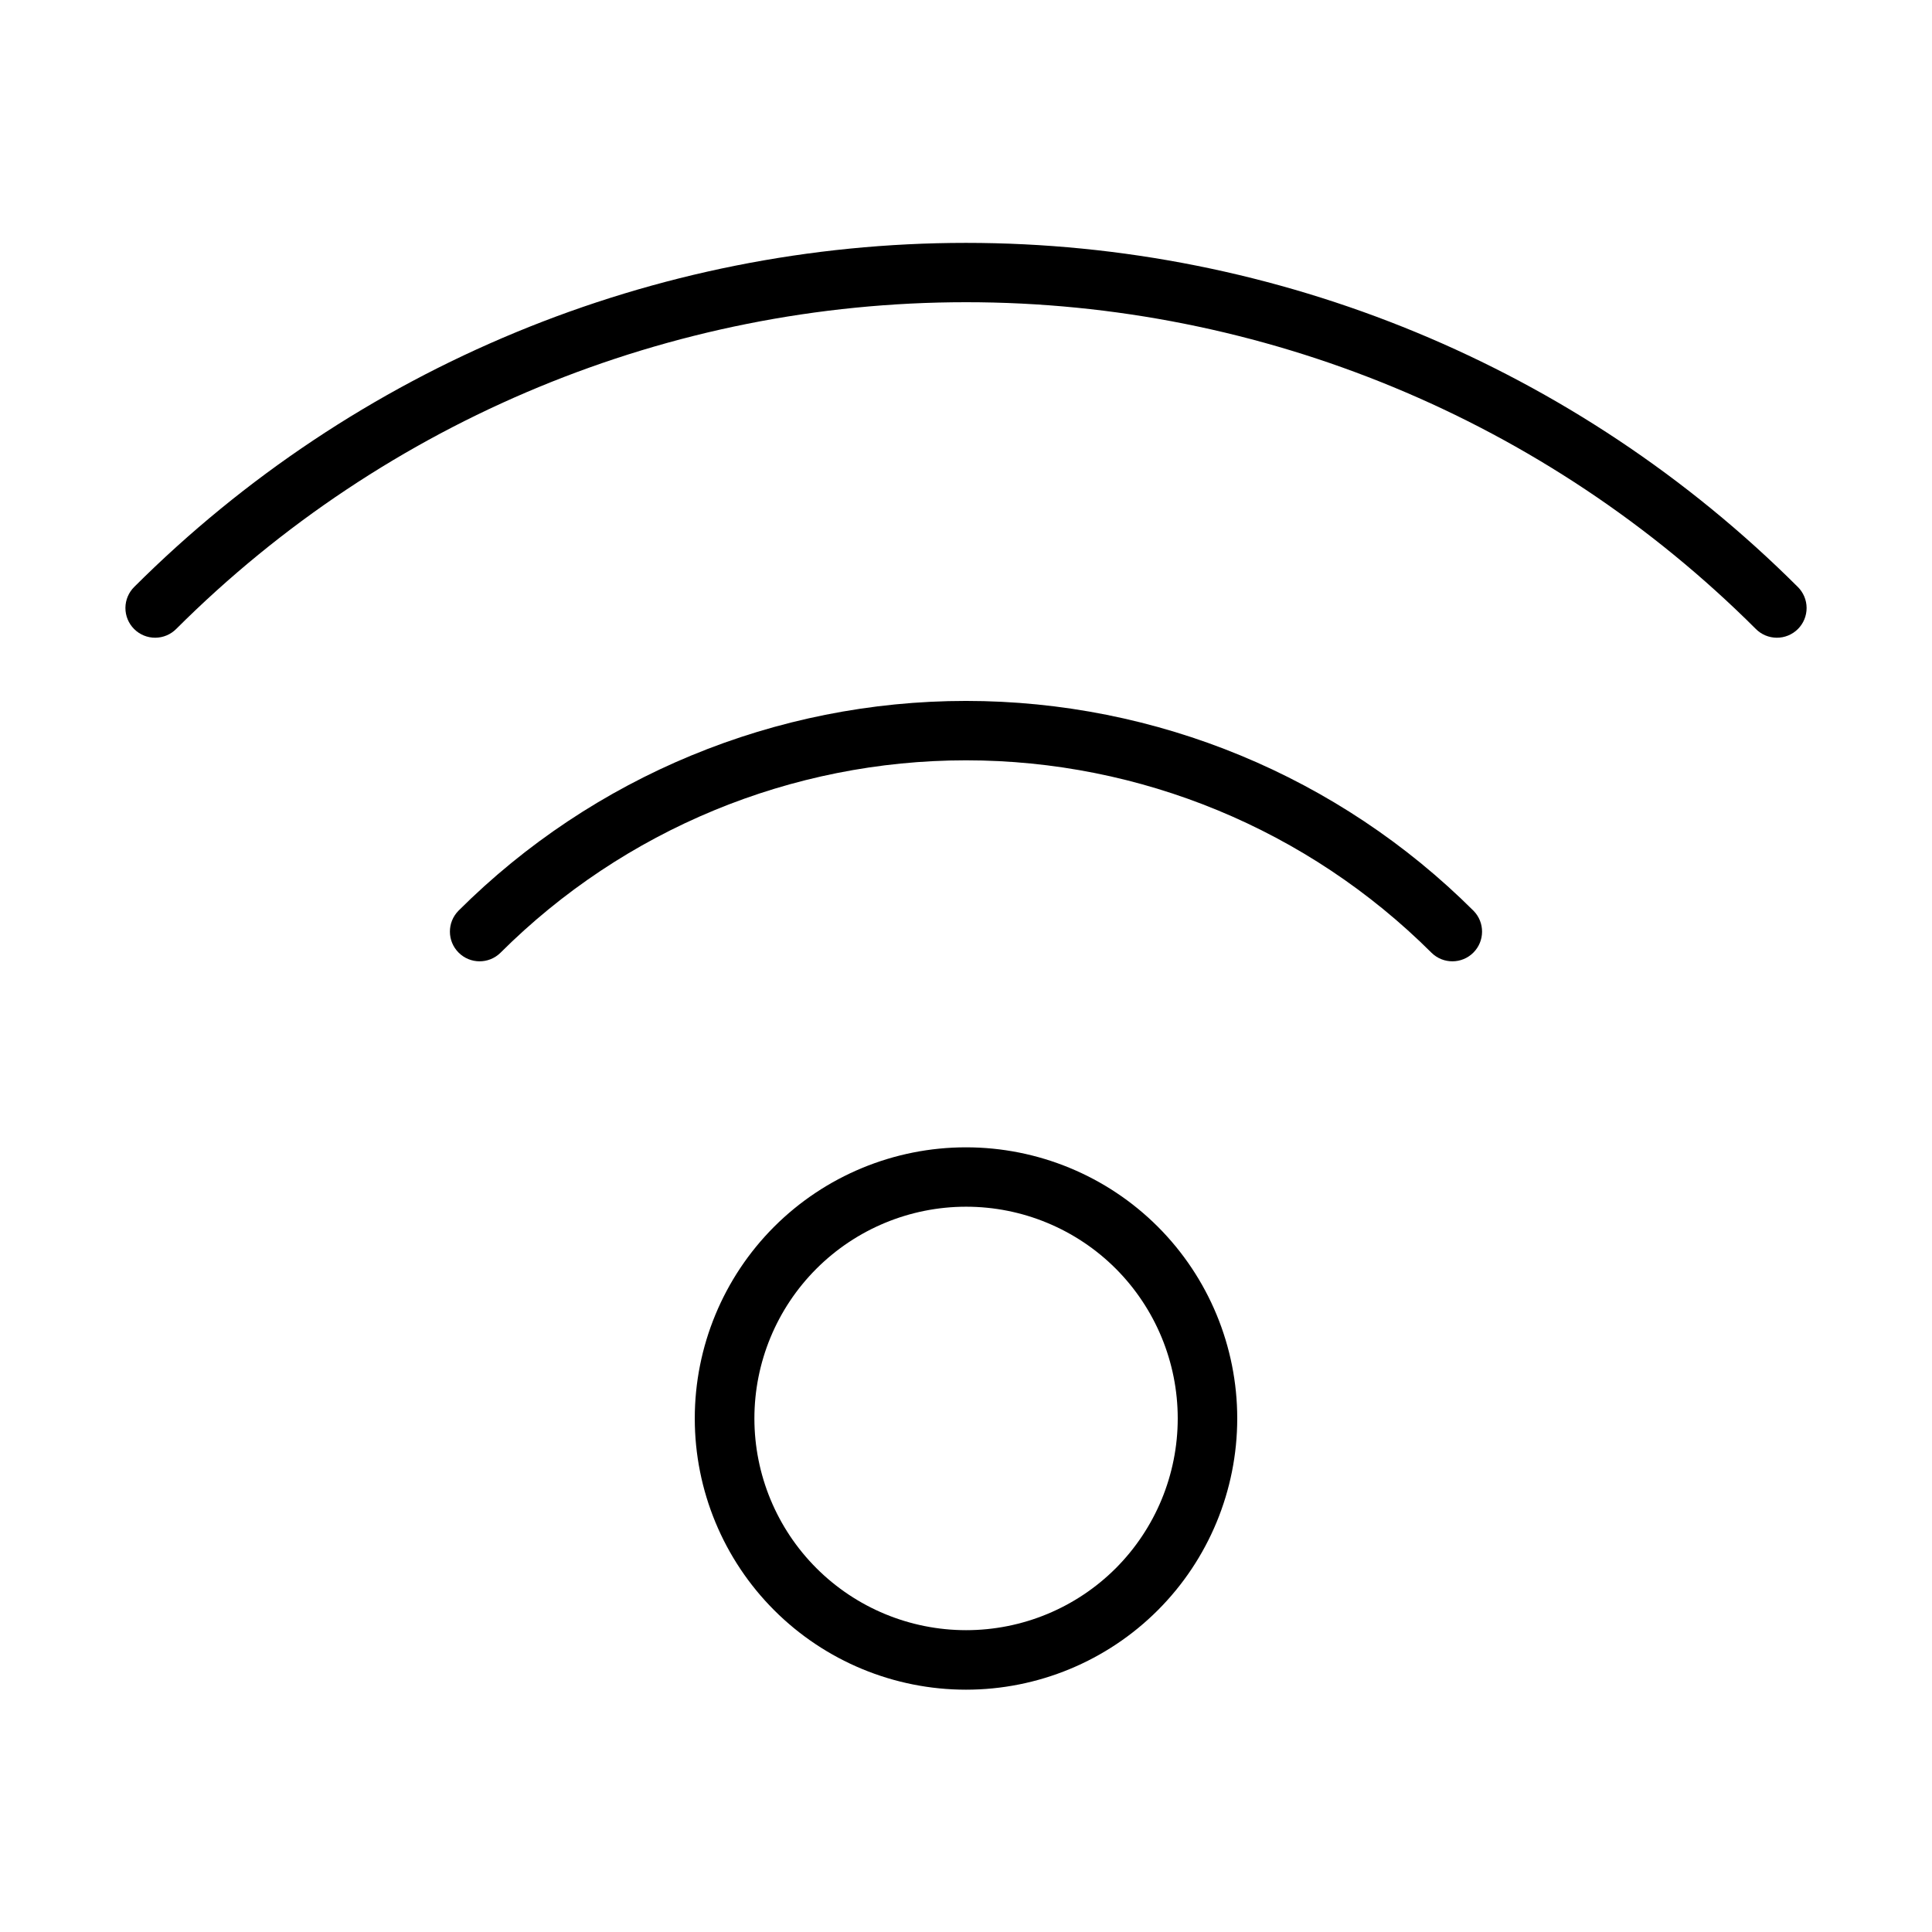
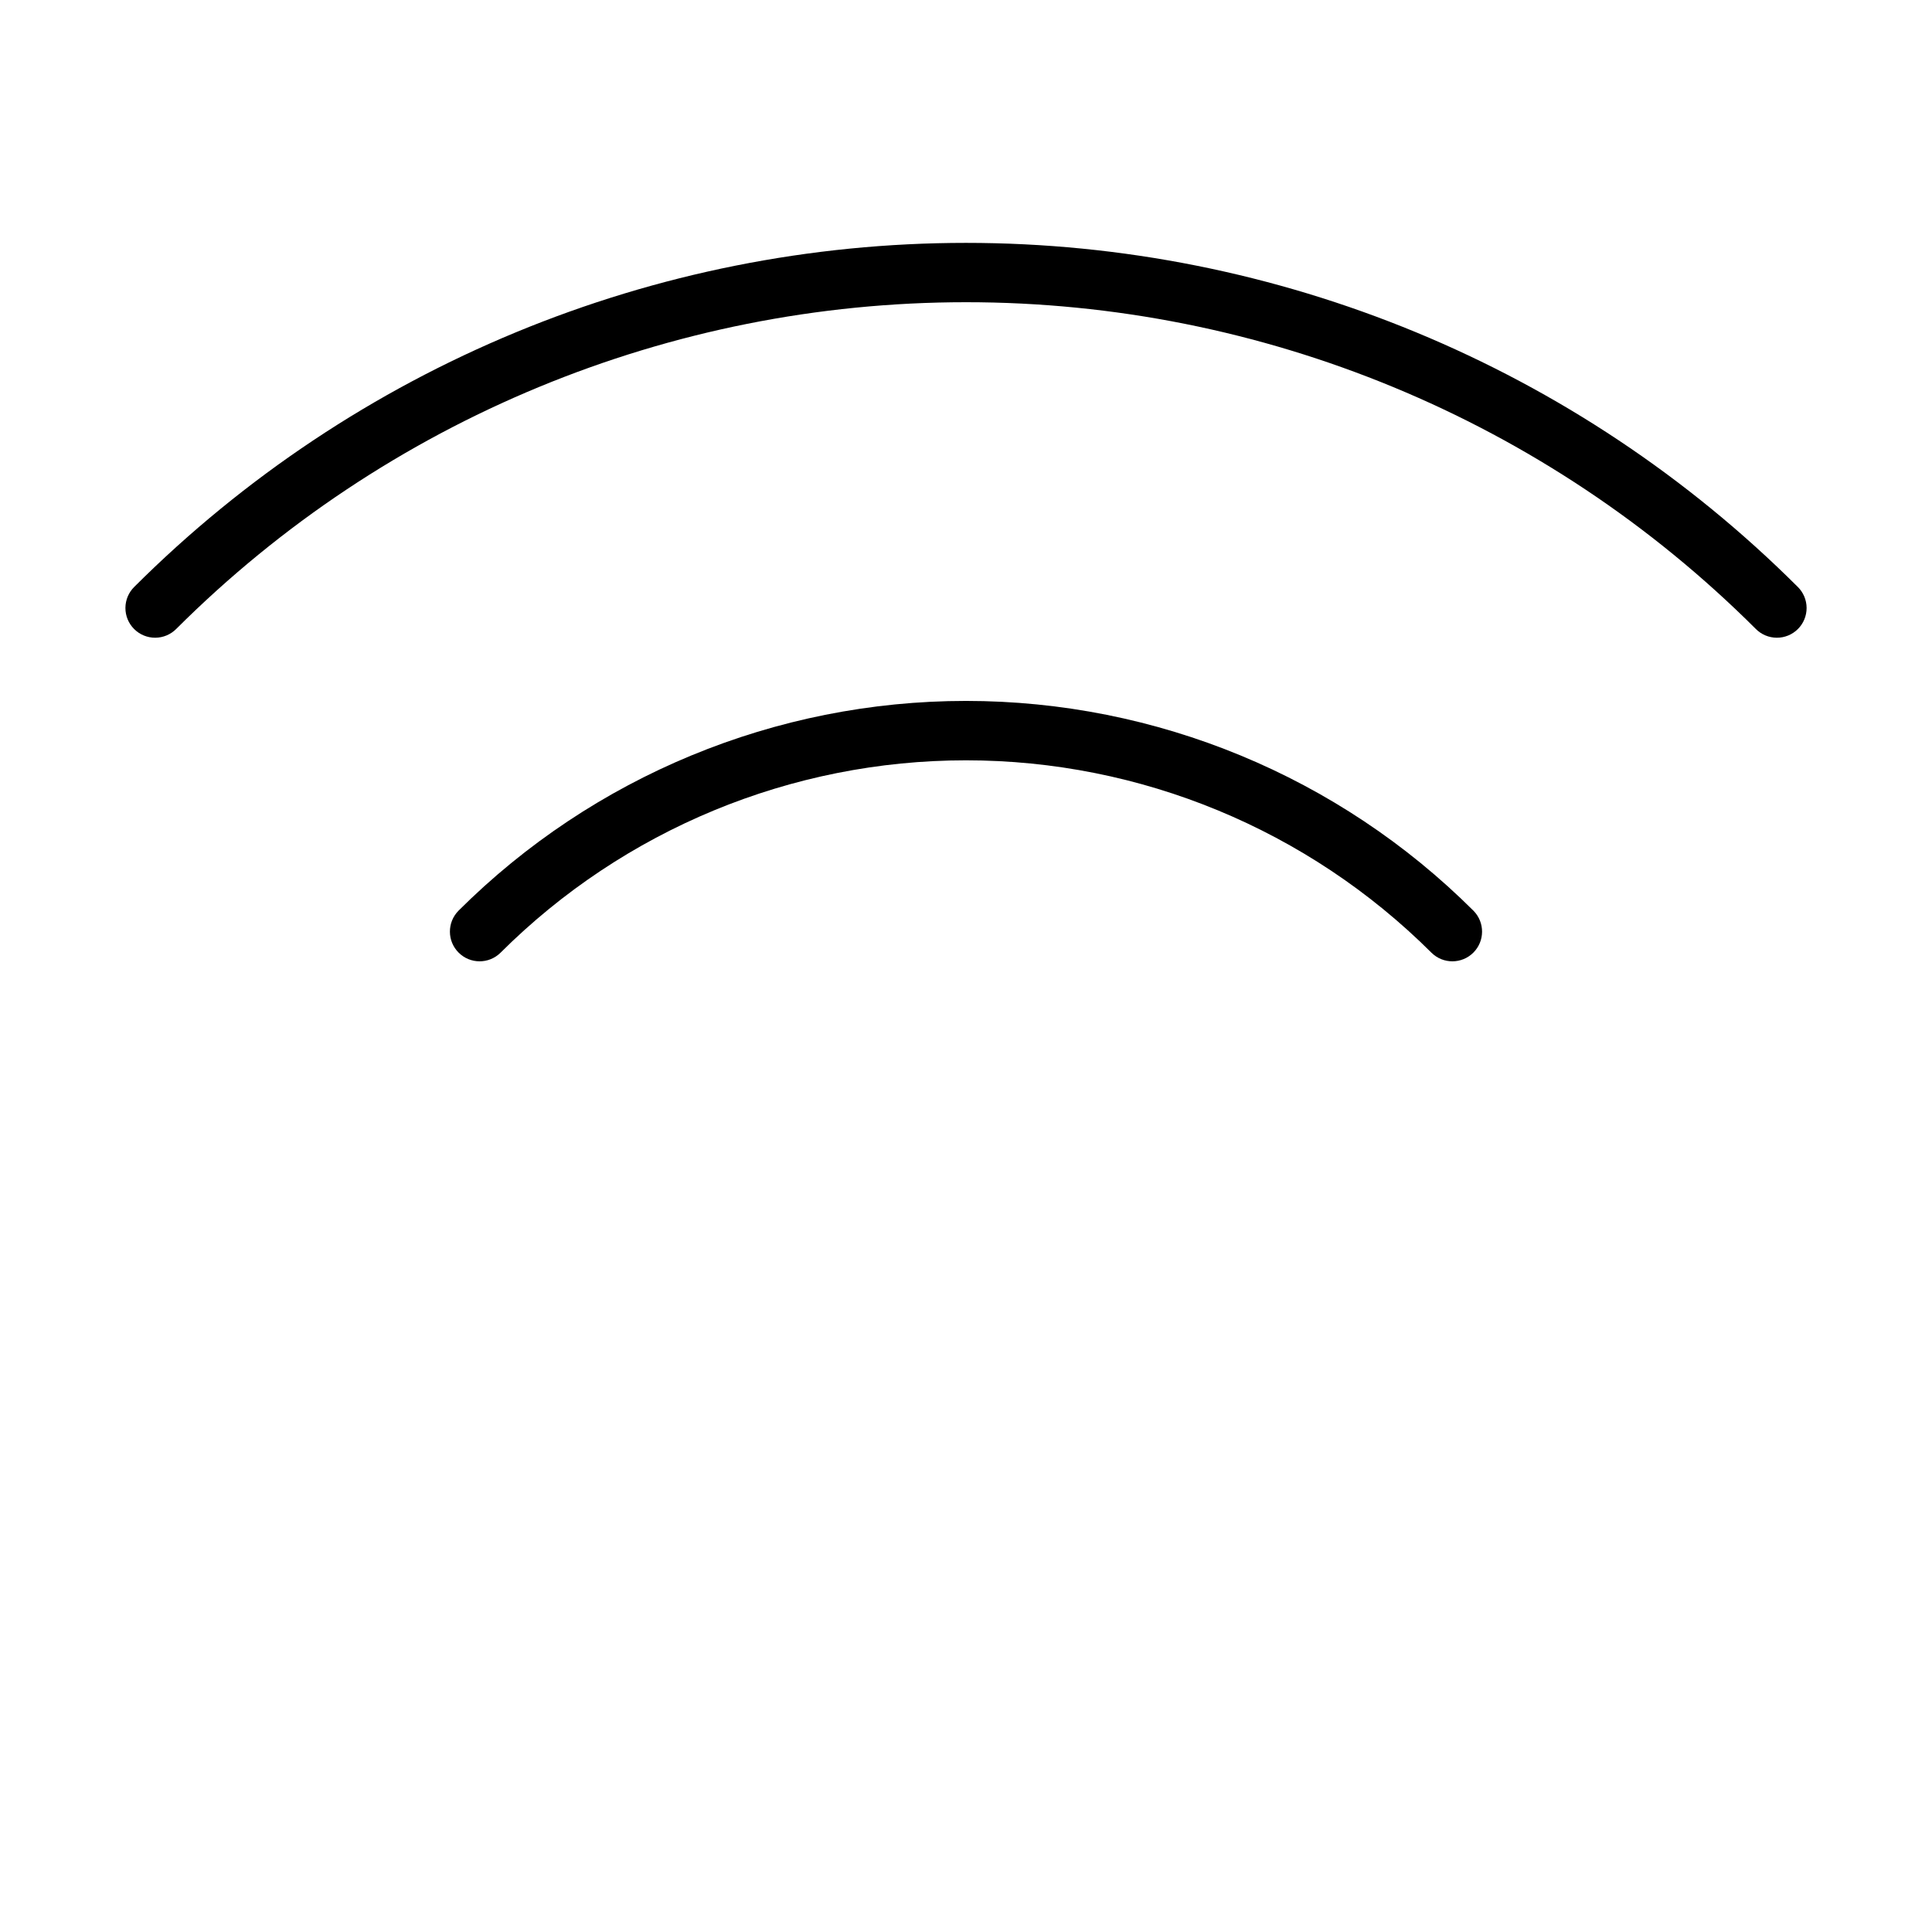
<svg xmlns="http://www.w3.org/2000/svg" fill="#000000" width="800px" height="800px" version="1.1" viewBox="144 144 512 512">
  <g>
-     <path d="m349.17 469.08c-13.477 13.48-21.051 31.766-21.047 50.828 0 19.062 7.574 37.344 21.051 50.824 13.48 13.477 31.762 21.051 50.828 21.051 19.062 0 37.344-7.574 50.824-21.051 13.48-13.48 21.051-31.762 21.055-50.824 0-19.062-7.574-37.348-21.051-50.828-13.488-13.465-31.77-21.027-50.828-21.027-19.062 0-37.344 7.562-50.832 21.027zm90.527 90.512v0.004c-10.523 10.516-24.797 16.422-39.676 16.418-14.879-0.004-29.148-5.914-39.668-16.438-10.52-10.523-16.43-24.793-16.43-39.672s5.91-29.152 16.43-39.672c10.52-10.523 24.789-16.438 39.668-16.441 14.879-0.004 29.152 5.902 39.676 16.422 10.512 10.535 16.414 24.809 16.414 39.691 0 14.879-5.902 29.156-16.414 39.691z" />
    <path d="m265.48 385.38c-3.019 3.082-2.996 8.023 0.059 11.074 3.051 3.051 7.992 3.078 11.074 0.055 32.754-32.668 77.125-51.016 123.38-51.016 46.262 0 90.633 18.348 123.39 51.016 3.082 3.023 8.023 2.996 11.074-0.055s3.078-7.992 0.055-11.074c-35.703-35.621-84.078-55.629-134.52-55.629-50.434 0-98.809 20.008-134.52 55.629z" />
    <path d="m620.4 299.51c-58.5-58.363-137.76-91.145-220.4-91.145s-161.9 32.781-220.4 91.145c-1.5 1.473-2.352 3.481-2.363 5.582-0.008 2.102 0.82 4.121 2.309 5.606 1.484 1.484 3.504 2.316 5.606 2.305 2.098-0.012 4.109-0.859 5.582-2.359 55.539-55.426 130.8-86.555 209.27-86.555 78.465 0 153.73 31.129 209.27 86.555 1.469 1.5 3.481 2.348 5.582 2.359 2.102 0.012 4.117-0.82 5.606-2.305 1.484-1.484 2.316-3.504 2.305-5.606-0.012-2.102-0.863-4.109-2.363-5.582z" />
  </g>
</svg>